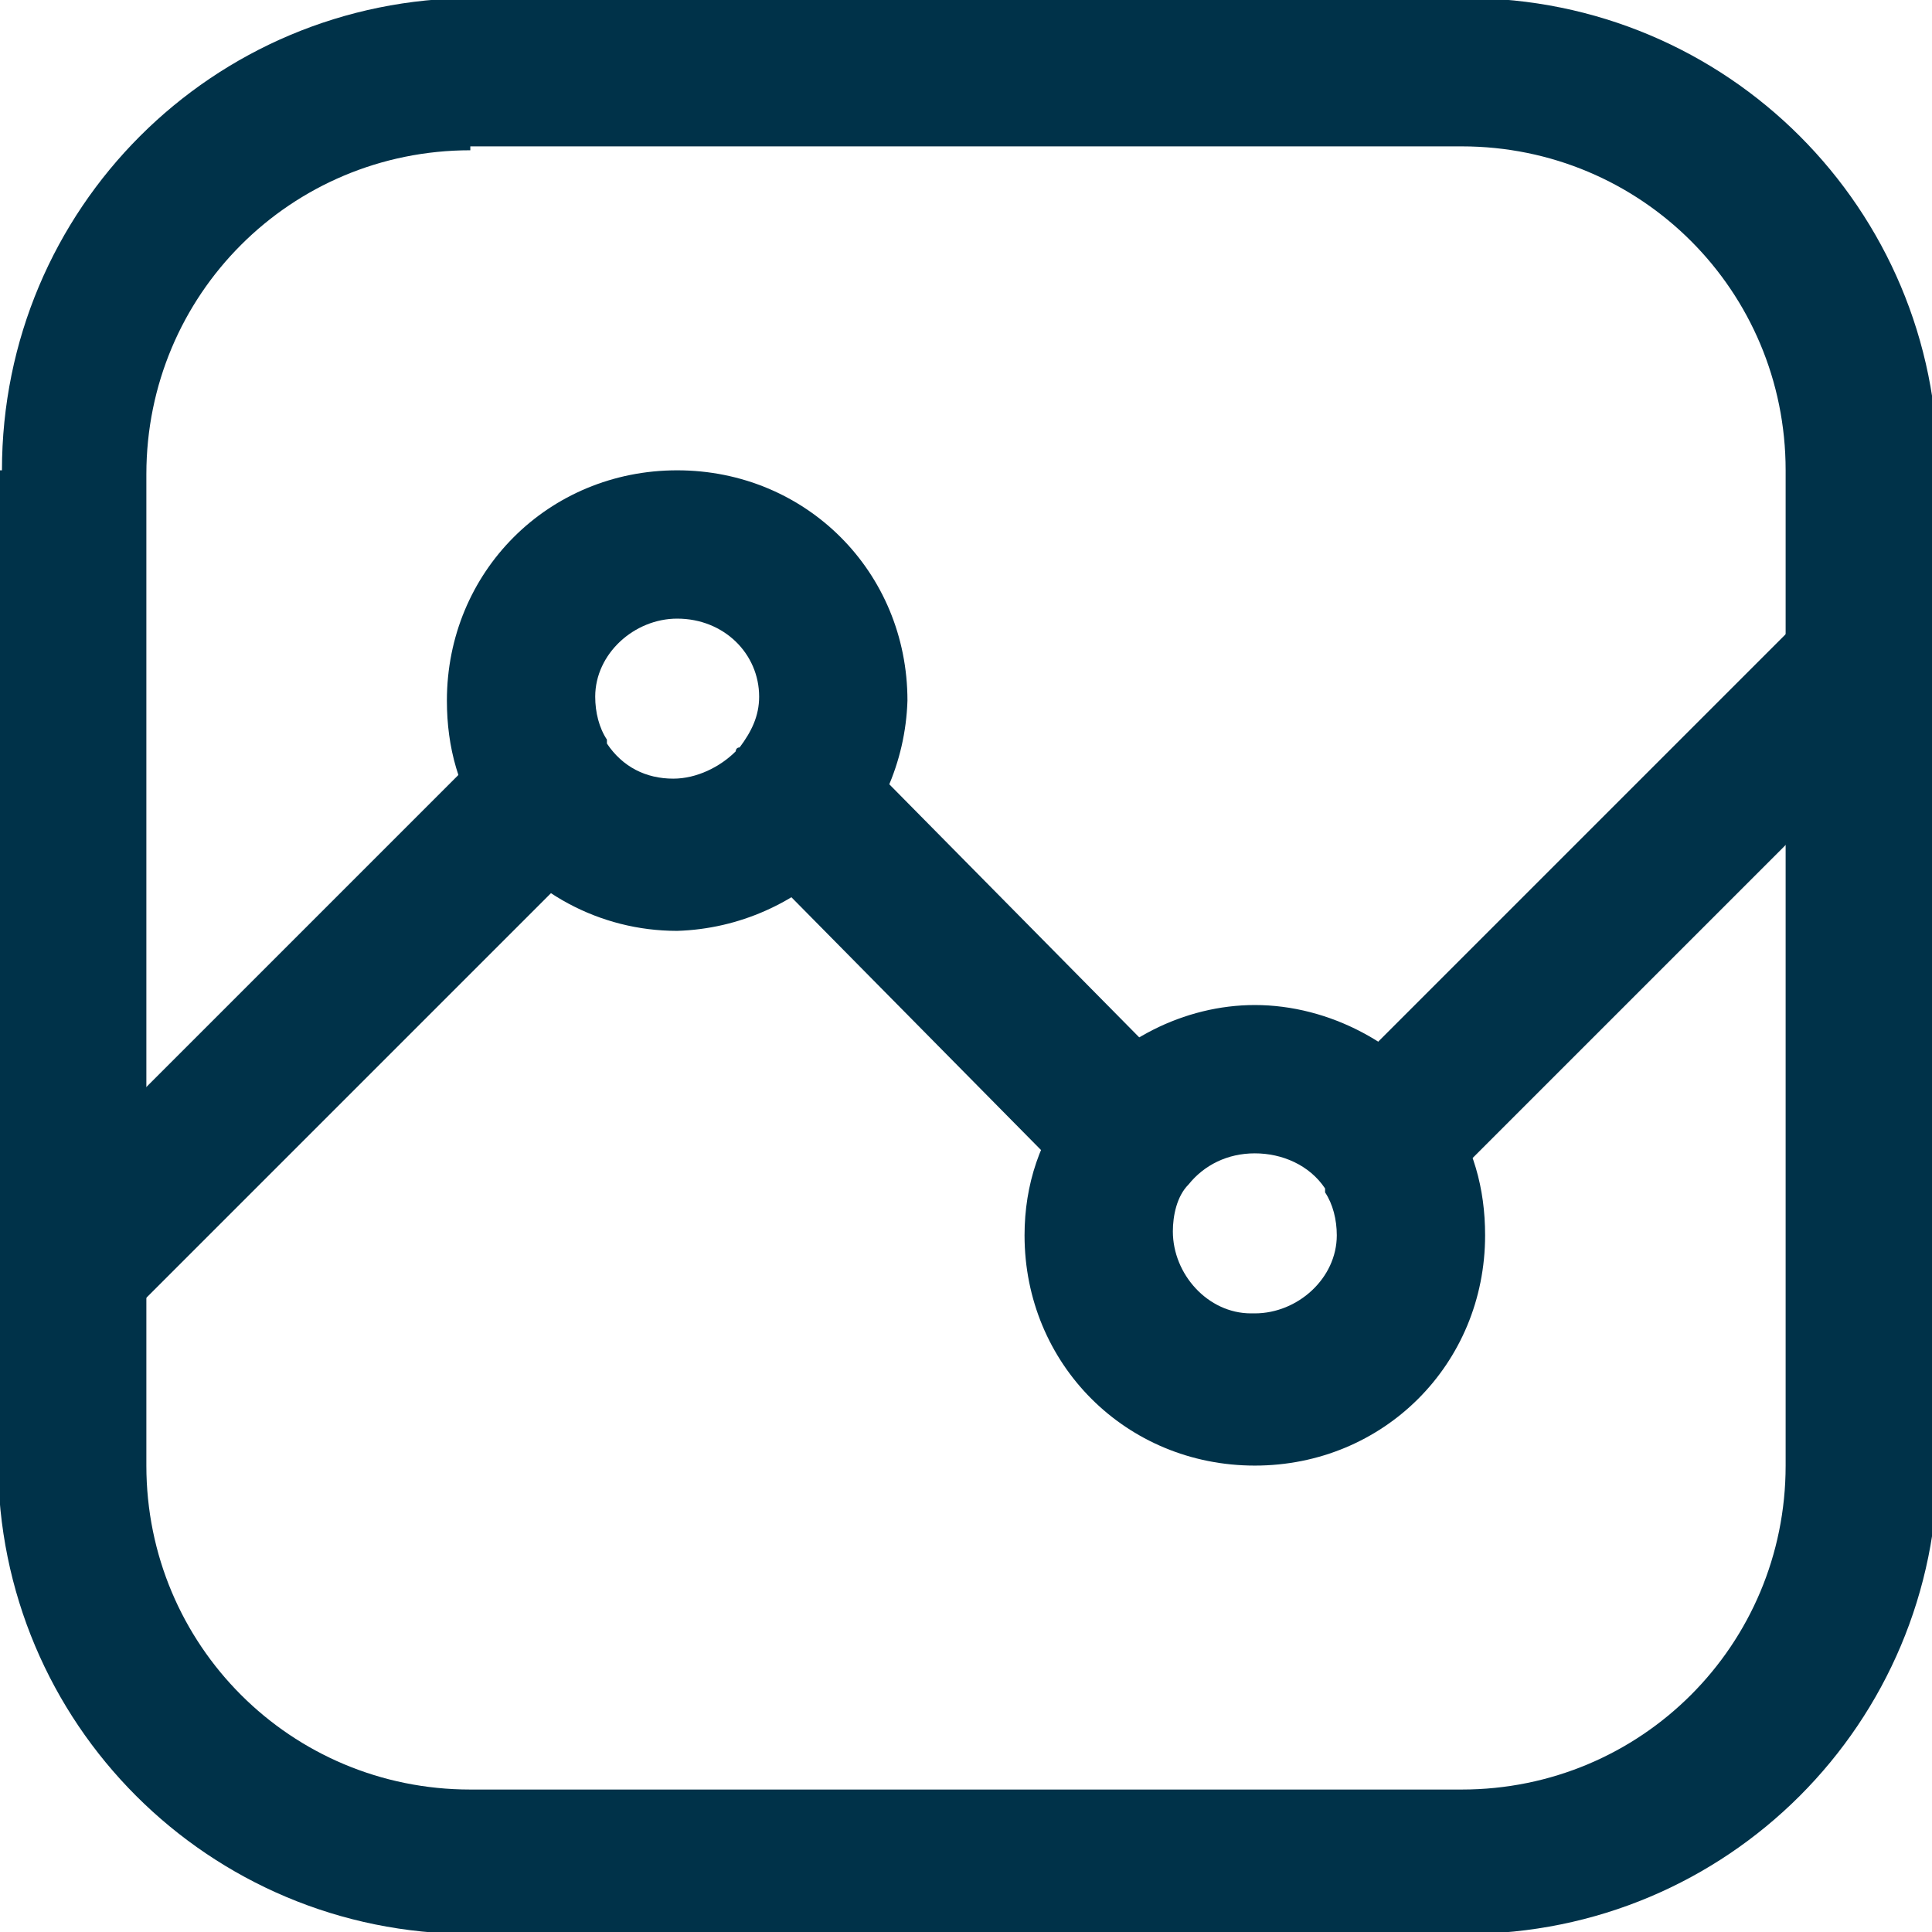
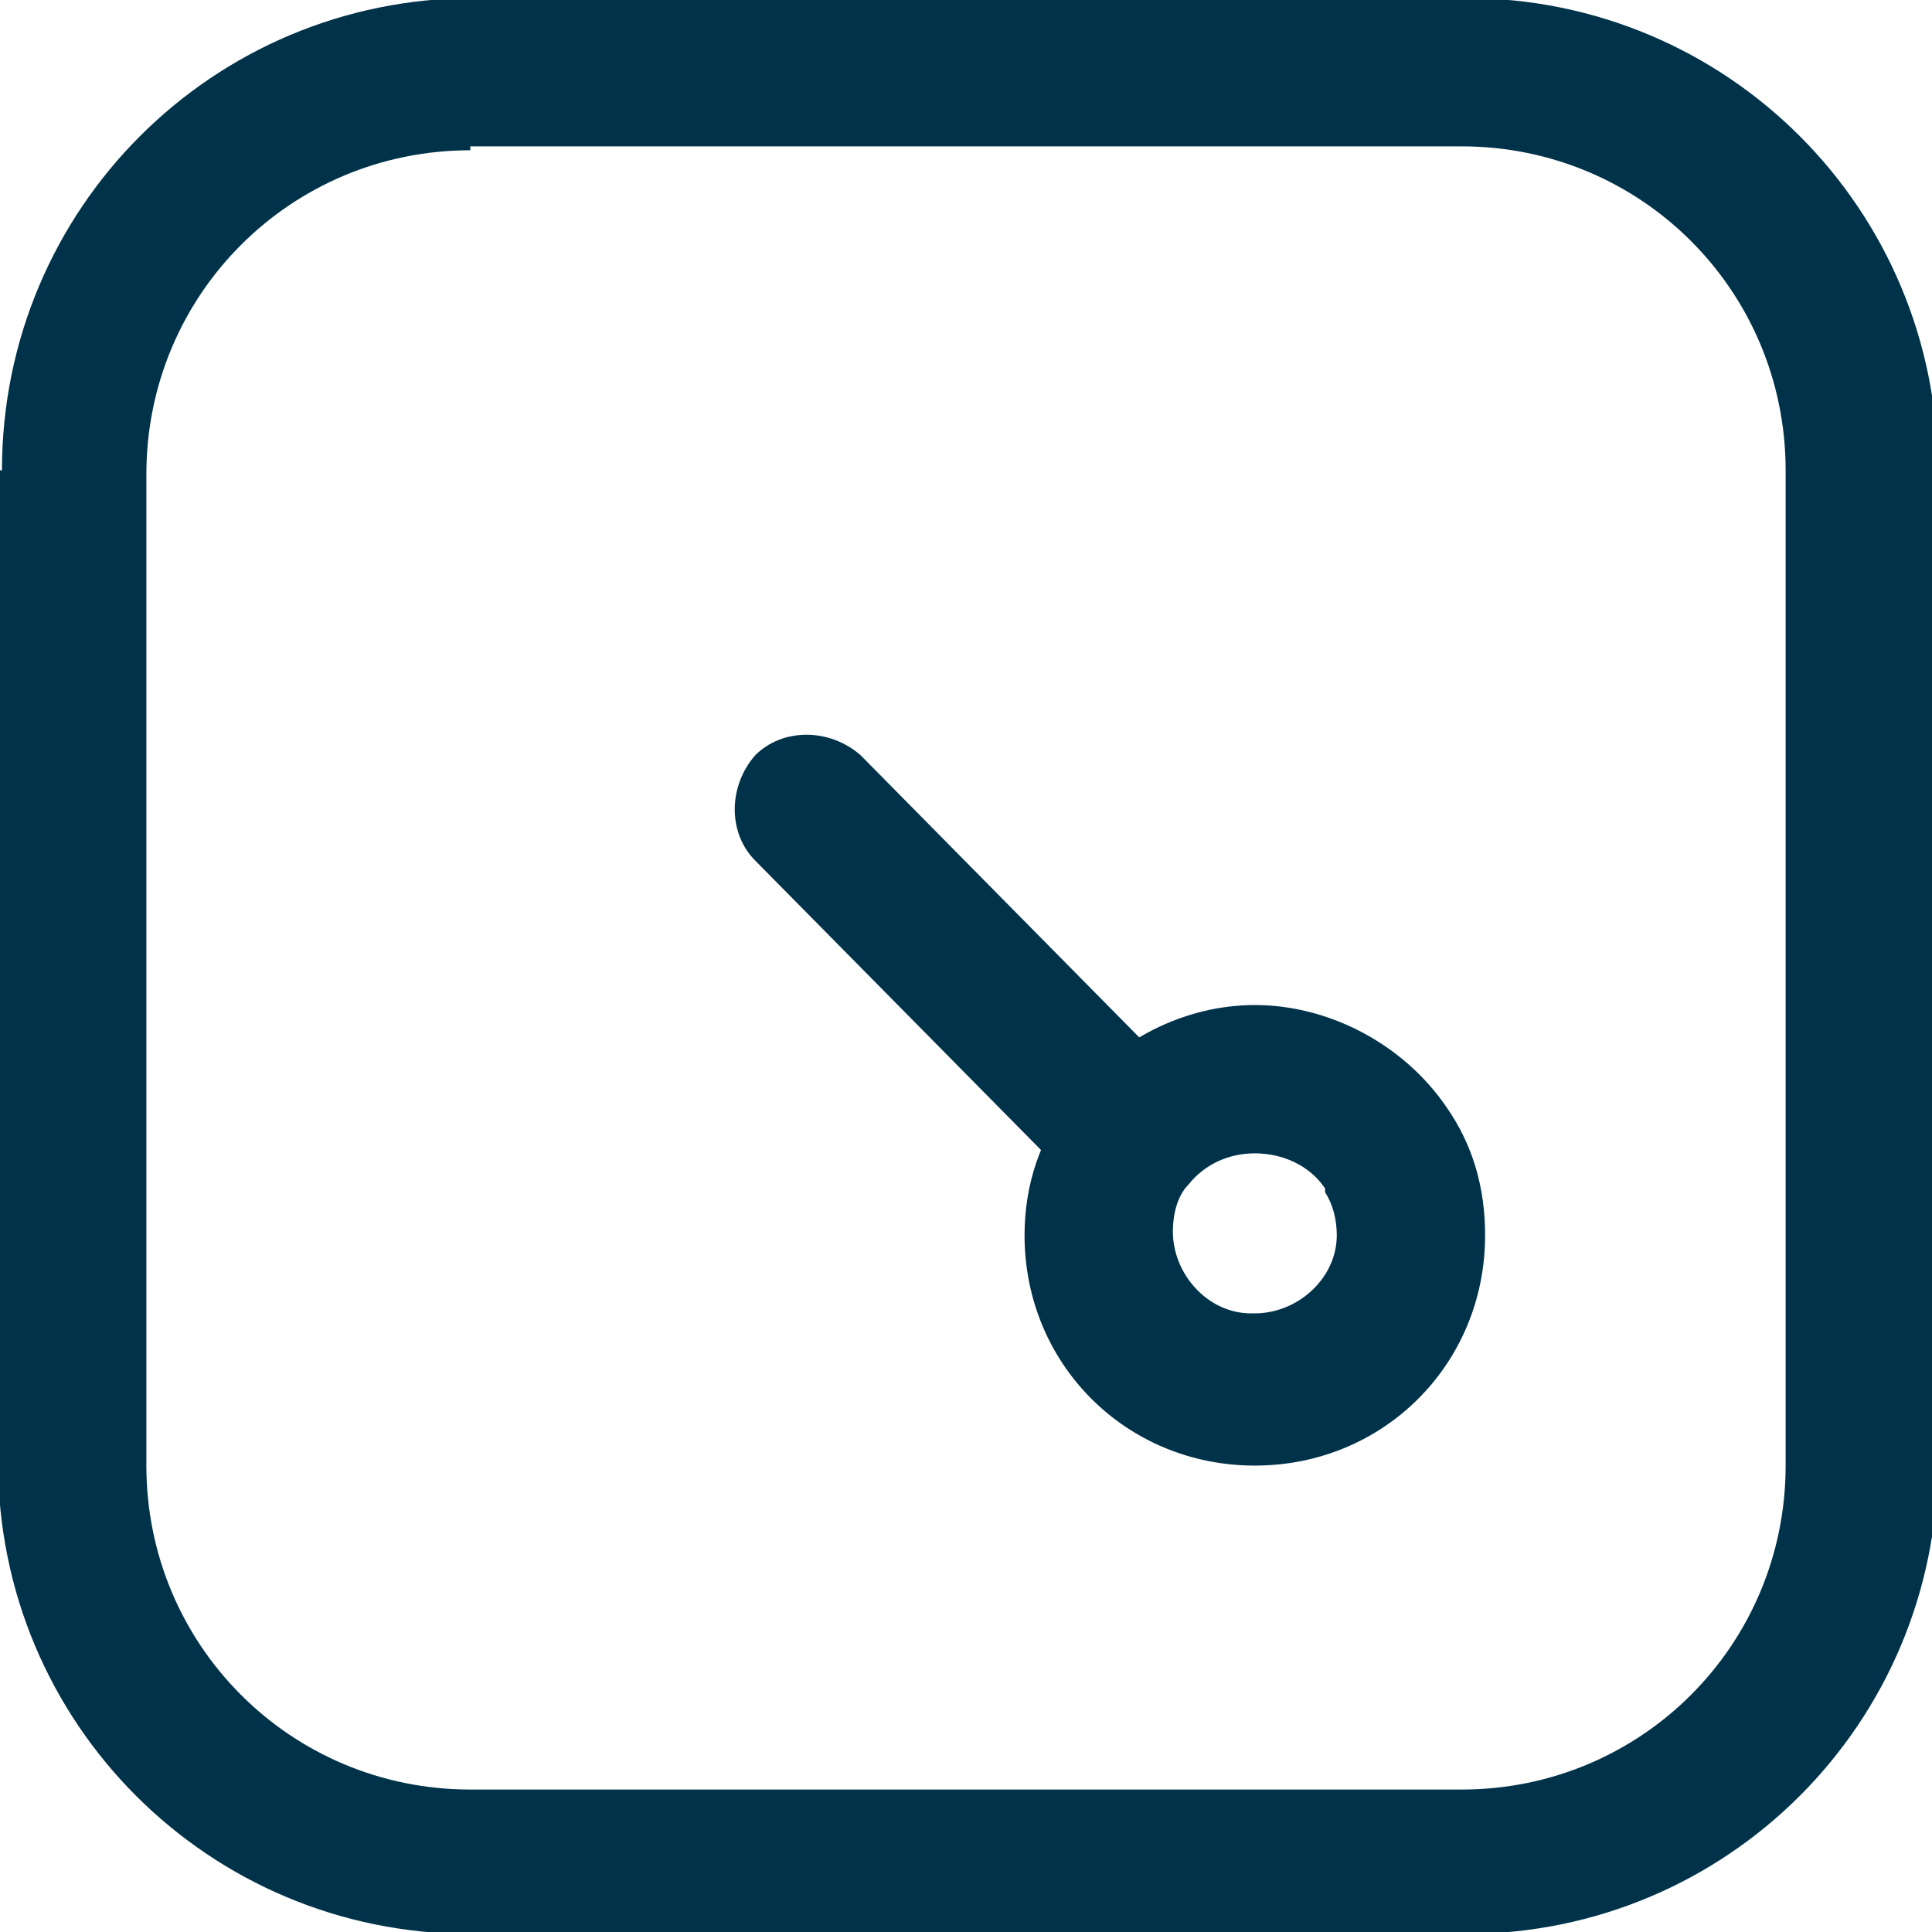
<svg xmlns="http://www.w3.org/2000/svg" id="Capa_1" x="0px" y="0px" viewBox="0 0 49.5 49.5" style="enable-background:new 0 0 49.5 49.5;" xml:space="preserve">
  <style type="text/css">	.st0{fill-rule:evenodd;clip-rule:evenodd;fill:#003249;}</style>
  <g id="chart_10503371" transform="translate(-3.75 -3.75)">
    <path id="Trazado_536" class="st0" d="M23.1,23.1c0.7-0.7,1.9-0.7,2.7,0c0,0,0,0,0,0l7.9,8c0.7,0.7,0.7,2,0,2.7  c-0.7,0.7-2,0.7-2.7,0l0,0l-7.9-8C22.4,25.1,22.4,23.9,23.1,23.1C23.1,23.1,23.1,23.1,23.1,23.1z" />
-     <path id="Trazado_537" class="st0" d="M52.7,19.5c0.7,0.7,0.7,1.9,0,2.7c0,0,0,0,0,0L41.3,33.6c-0.7,0.7-1.9,0.7-2.7,0  c-0.7-0.7-0.7-1.9,0-2.7L50,19.5C50.8,18.7,52,18.7,52.7,19.5C52.7,19.5,52.7,19.5,52.7,19.5z" />
-     <path id="Trazado_538" class="st0" d="M18.7,23.1c0.7,0.7,0.7,1.9,0,2.7c0,0,0,0,0,0L7,37.5c-0.7,0.7-1.9,0.7-2.7,0s-0.7-1.9,0-2.7  l0,0L16,23.1C16.8,22.3,18,22.3,18.7,23.1C18.7,23.1,18.7,23.1,18.7,23.1z" />
    <path id="Trazado_539" class="st0" d="M15.8,7.6c-4.6,0-8.3,3.7-8.3,8.3v25.4c0,4.6,3.7,8.3,8.3,8.3h25.4c4.6,0,8.3-3.7,8.3-8.3  c0,0,0,0,0,0V15.8c0-4.6-3.7-8.3-8.3-8.3c0,0,0,0,0,0H15.8z M3.8,15.8c0-6.7,5.4-12.1,12.1-12.1c0,0,0,0,0,0h25.4  c6.7,0,12.1,5.4,12.1,12.1c0,0,0,0,0,0v25.4c0,6.7-5.4,12.1-12.1,12.1c0,0,0,0,0,0H15.8c-6.7,0-12.1-5.4-12.1-12.1c0,0,0,0,0,0  V15.8z" />
-     <path id="Trazado_534" class="st0" d="M21.1,19.6c-1.1,0-2.1,0.9-2.1,2c0,0,0,0,0,0c0,0.4,0.1,0.8,0.3,1.1l0,0.1  c0.4,0.6,1,0.9,1.7,0.9c0.6,0,1.2-0.3,1.6-0.7c0,0,0-0.1,0.1-0.1c0.3-0.4,0.5-0.8,0.5-1.3C23.2,20.5,22.3,19.6,21.1,19.6  C21.1,19.6,21.1,19.6,21.1,19.6L21.1,19.6z M27,21.7c-0.1,3.2-2.7,5.8-5.9,5.9c-2,0-3.8-1-4.9-2.6c-0.7-1-1-2.1-1-3.3  c0-3.3,2.6-5.9,5.9-5.9S27,18.4,27,21.7C27,21.6,27,21.6,27,21.7L27,21.7" />
-     <path id="Trazado_535" class="st0" d="M35.9,33.3c-0.7,0-1.3,0.3-1.7,0.8l0,0c-0.3,0.3-0.4,0.8-0.4,1.2c0,1.1,0.9,2.1,2,2.1  c0,0,0,0,0.1,0c1.1,0,2.1-0.9,2.1-2c0,0,0,0,0,0c0-0.4-0.1-0.8-0.3-1.1l0-0.1C37.3,33.6,36.6,33.3,35.9,33.3z M31.2,31.9  c1.1-1.5,2.9-2.4,4.7-2.4c1.9,0,3.8,1,4.9,2.6c0.7,1,1,2.1,1,3.3c0,3.3-2.6,5.9-5.9,5.9c-3.3,0-5.9-2.6-5.9-5.9  C30,34.1,30.4,32.9,31.2,31.9L31.2,31.9z" />
+     <path id="Trazado_535" class="st0" d="M35.9,33.3c-0.7,0-1.3,0.3-1.7,0.8c-0.3,0.3-0.4,0.8-0.4,1.2c0,1.1,0.9,2.1,2,2.1  c0,0,0,0,0.1,0c1.1,0,2.1-0.9,2.1-2c0,0,0,0,0,0c0-0.4-0.1-0.8-0.3-1.1l0-0.1C37.3,33.6,36.6,33.3,35.9,33.3z M31.2,31.9  c1.1-1.5,2.9-2.4,4.7-2.4c1.9,0,3.8,1,4.9,2.6c0.7,1,1,2.1,1,3.3c0,3.3-2.6,5.9-5.9,5.9c-3.3,0-5.9-2.6-5.9-5.9  C30,34.1,30.4,32.9,31.2,31.9L31.2,31.9z" />
  </g>
</svg>